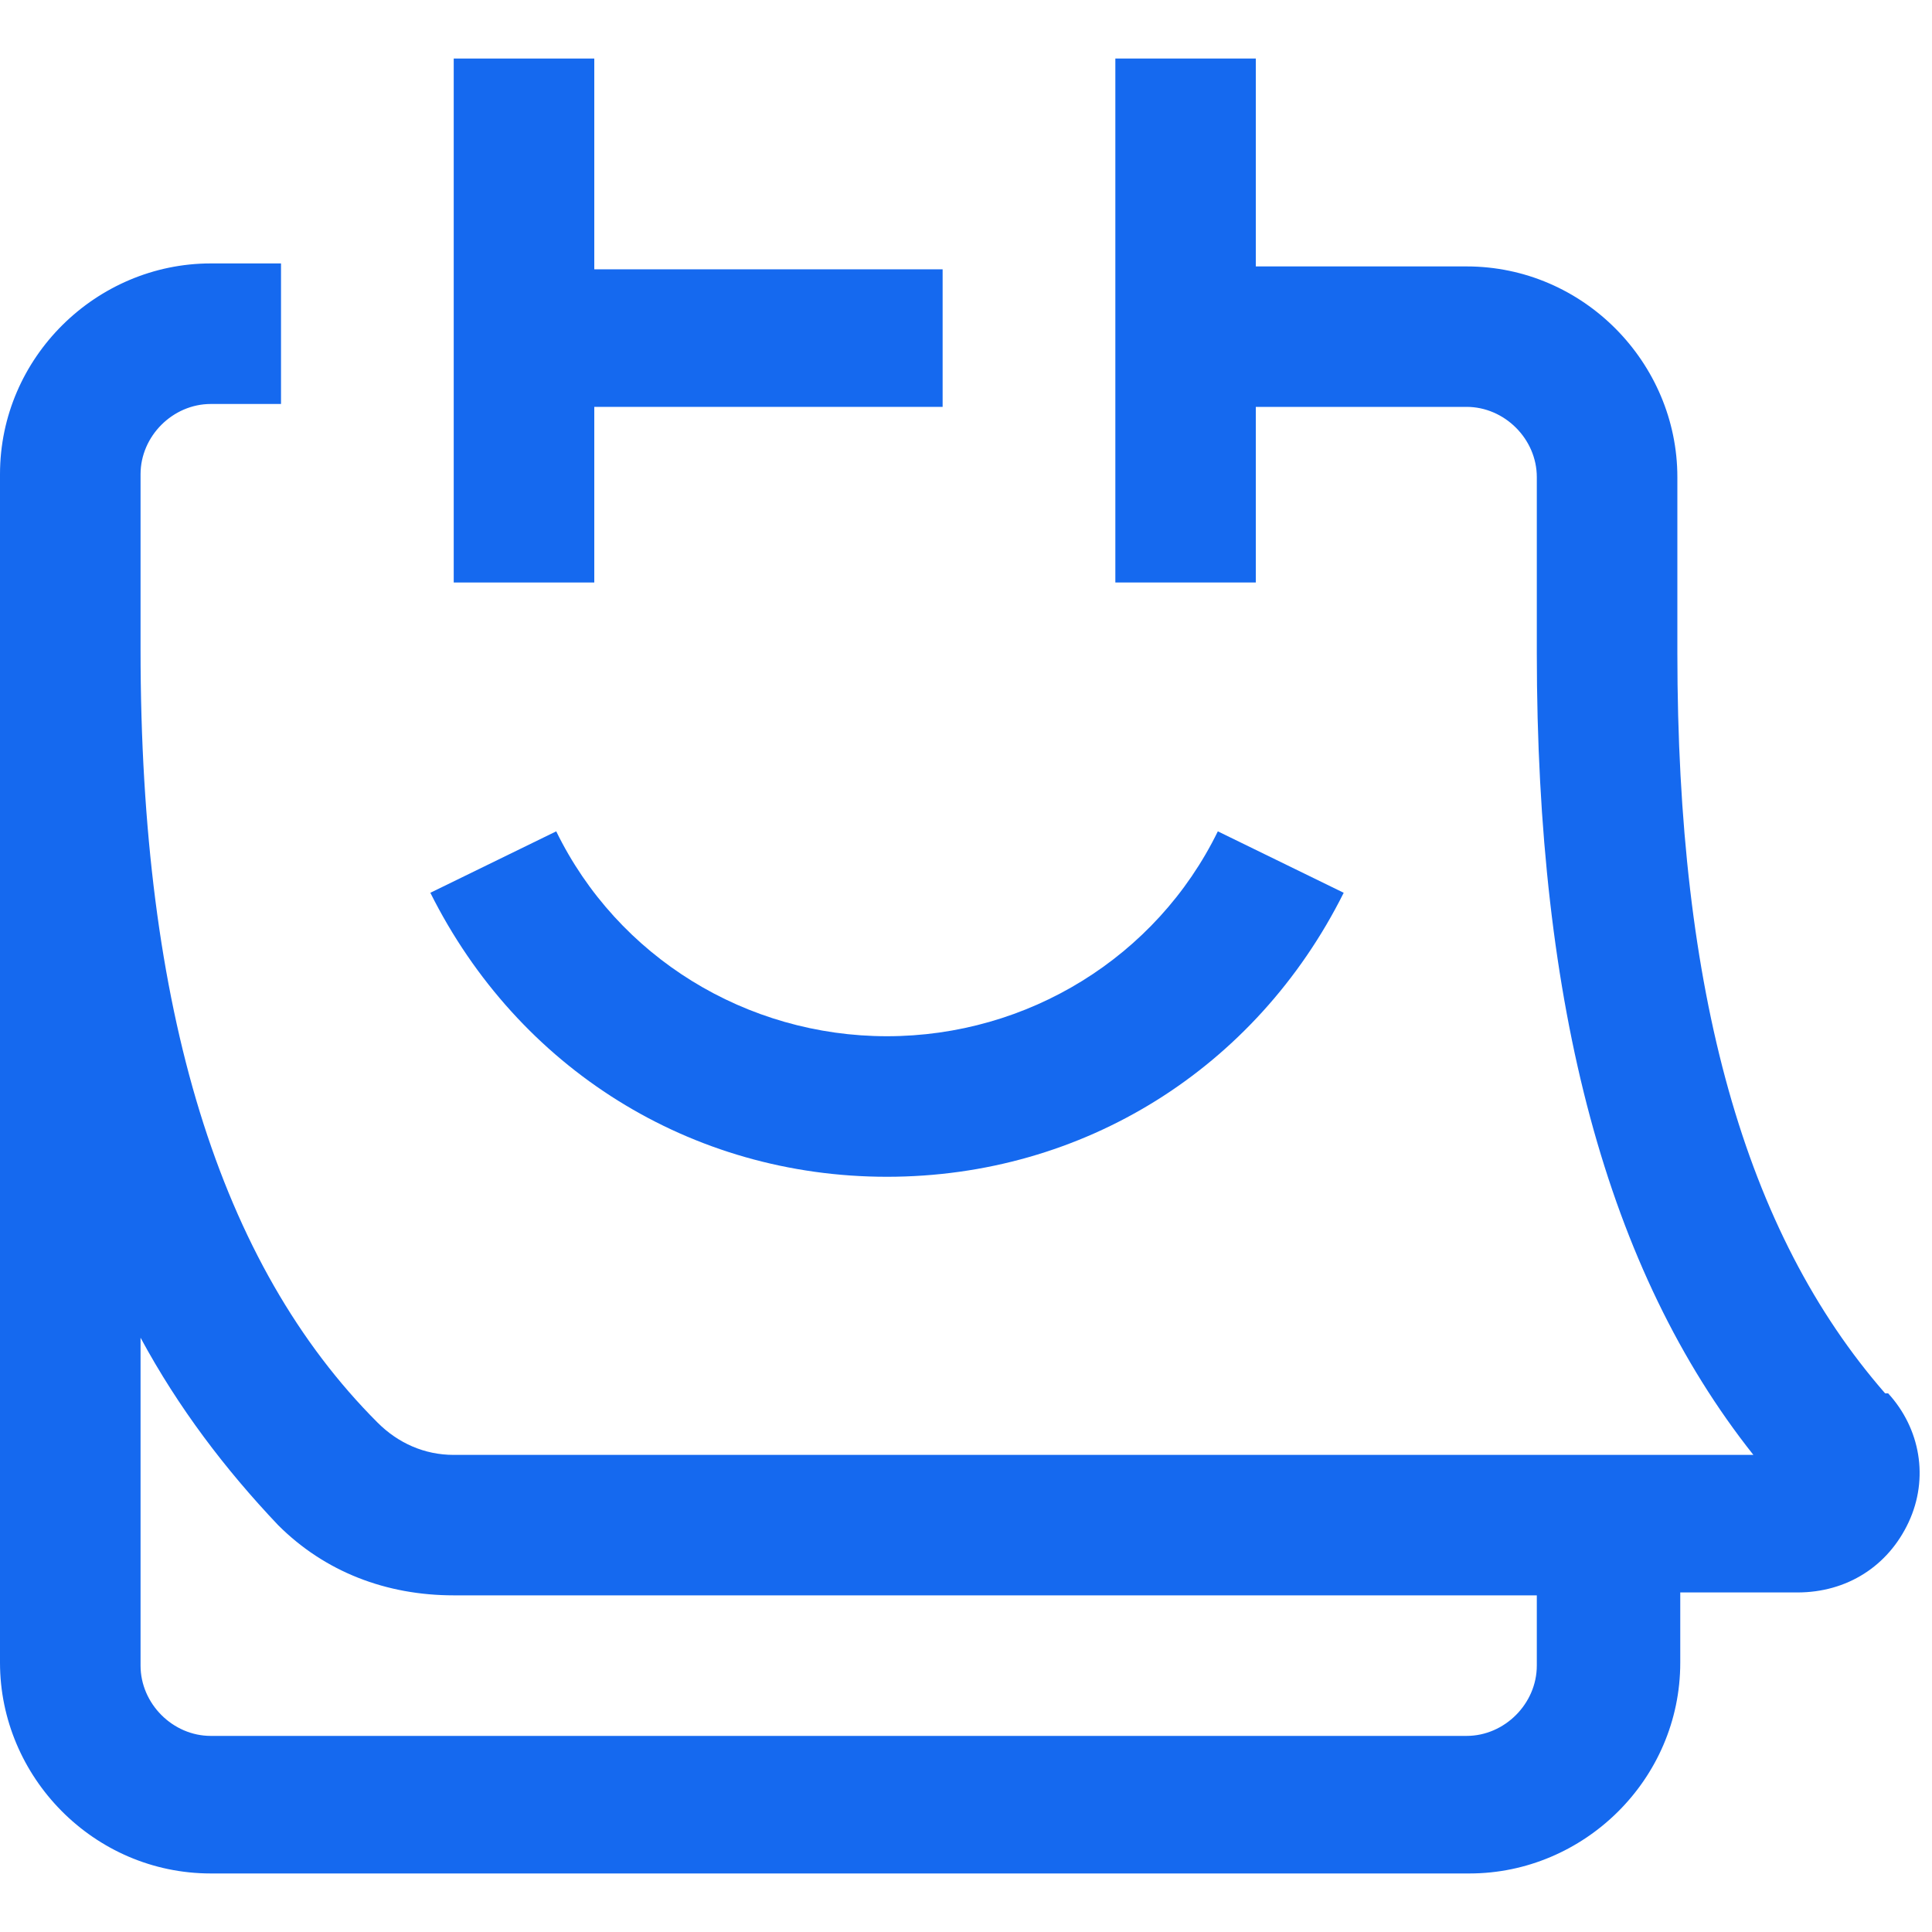
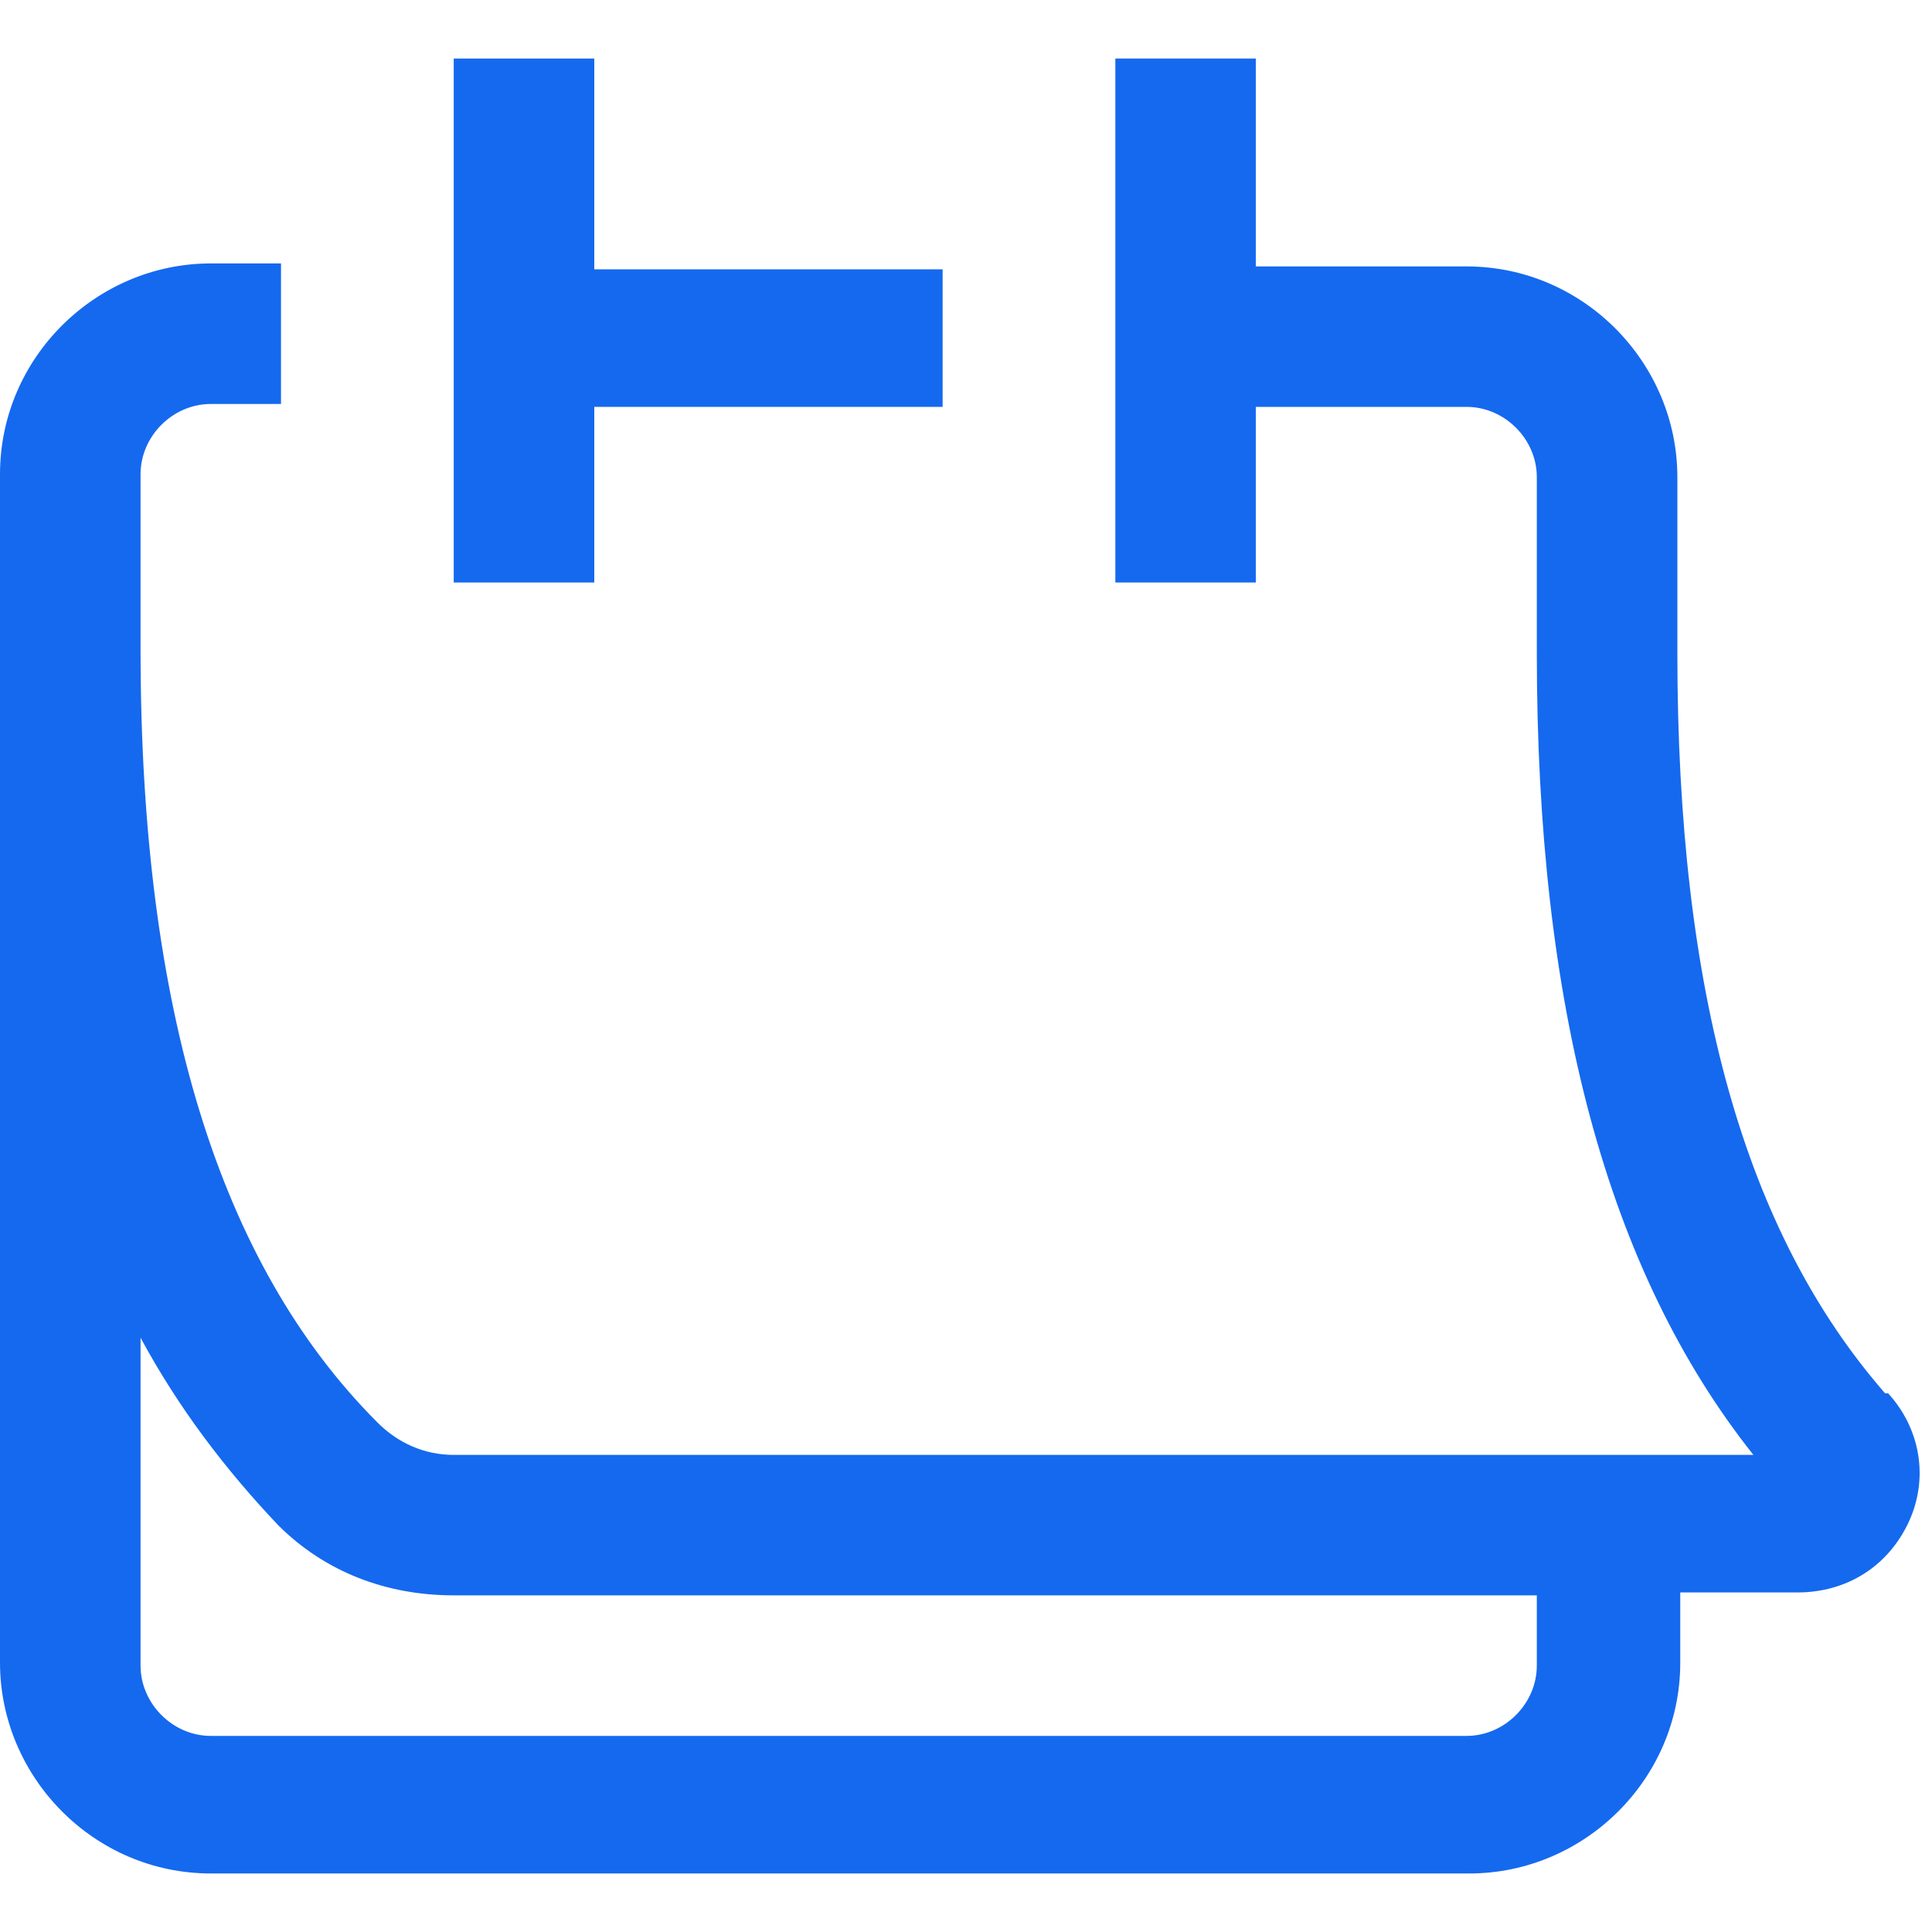
<svg xmlns="http://www.w3.org/2000/svg" width="20" height="20" viewBox="0 0 20 20" fill="none">
  <g clip-path="url(#clip0_2032_3421)">
    <path d="M19.515 14.424C18.061 12.758 17.364 10.273 17.364 6.758V4.939C17.364 3.758 16.394 2.758 15.182 2.758H13V0.606H11.546V6.03H13V4.212H15.182C15.576 4.212 15.909 4.545 15.909 4.939V6.758C15.909 10.424 16.636 13.152 18.151 15.061H4.697C4.394 15.061 4.121 14.939 3.909 14.727C2.273 13.091 1.455 10.455 1.455 6.727V4.909C1.455 4.515 1.788 4.182 2.182 4.182H2.909V2.727H2.182C1 2.727 0 3.697 0 4.909V17.212C0 18.394 0.97 19.394 2.182 19.394H15.212C16.394 19.394 17.394 18.424 17.394 17.212V16.485H18.606C19.121 16.485 19.546 16.212 19.758 15.758C19.97 15.303 19.879 14.788 19.546 14.424H19.515ZM15.909 17.242C15.909 17.636 15.576 17.97 15.182 17.97H2.182C1.788 17.97 1.455 17.636 1.455 17.242V13.848C1.848 14.576 2.333 15.212 2.879 15.788C3.364 16.273 4 16.515 4.697 16.515H15.909V17.242Z" fill="#1569EF" />
    <path d="M6.152 4.212H9.758V2.788H6.152V0.606H4.697V6.03H6.152V4.212Z" fill="#1569EF" />
-     <path d="M9.182 12.182C11.213 12.182 13.001 11.061 13.91 9.242L12.607 8.606C11.97 9.909 10.637 10.727 9.182 10.727C7.728 10.727 6.394 9.909 5.758 8.606L4.455 9.242C5.364 11.061 7.152 12.182 9.182 12.182Z" fill="#1569EF" />
  </g>
  <defs>
    <clipPath id="clip0_2032_3421">
      <rect width="20" height="20" fill="white" />
    </clipPath>
  </defs>
</svg>